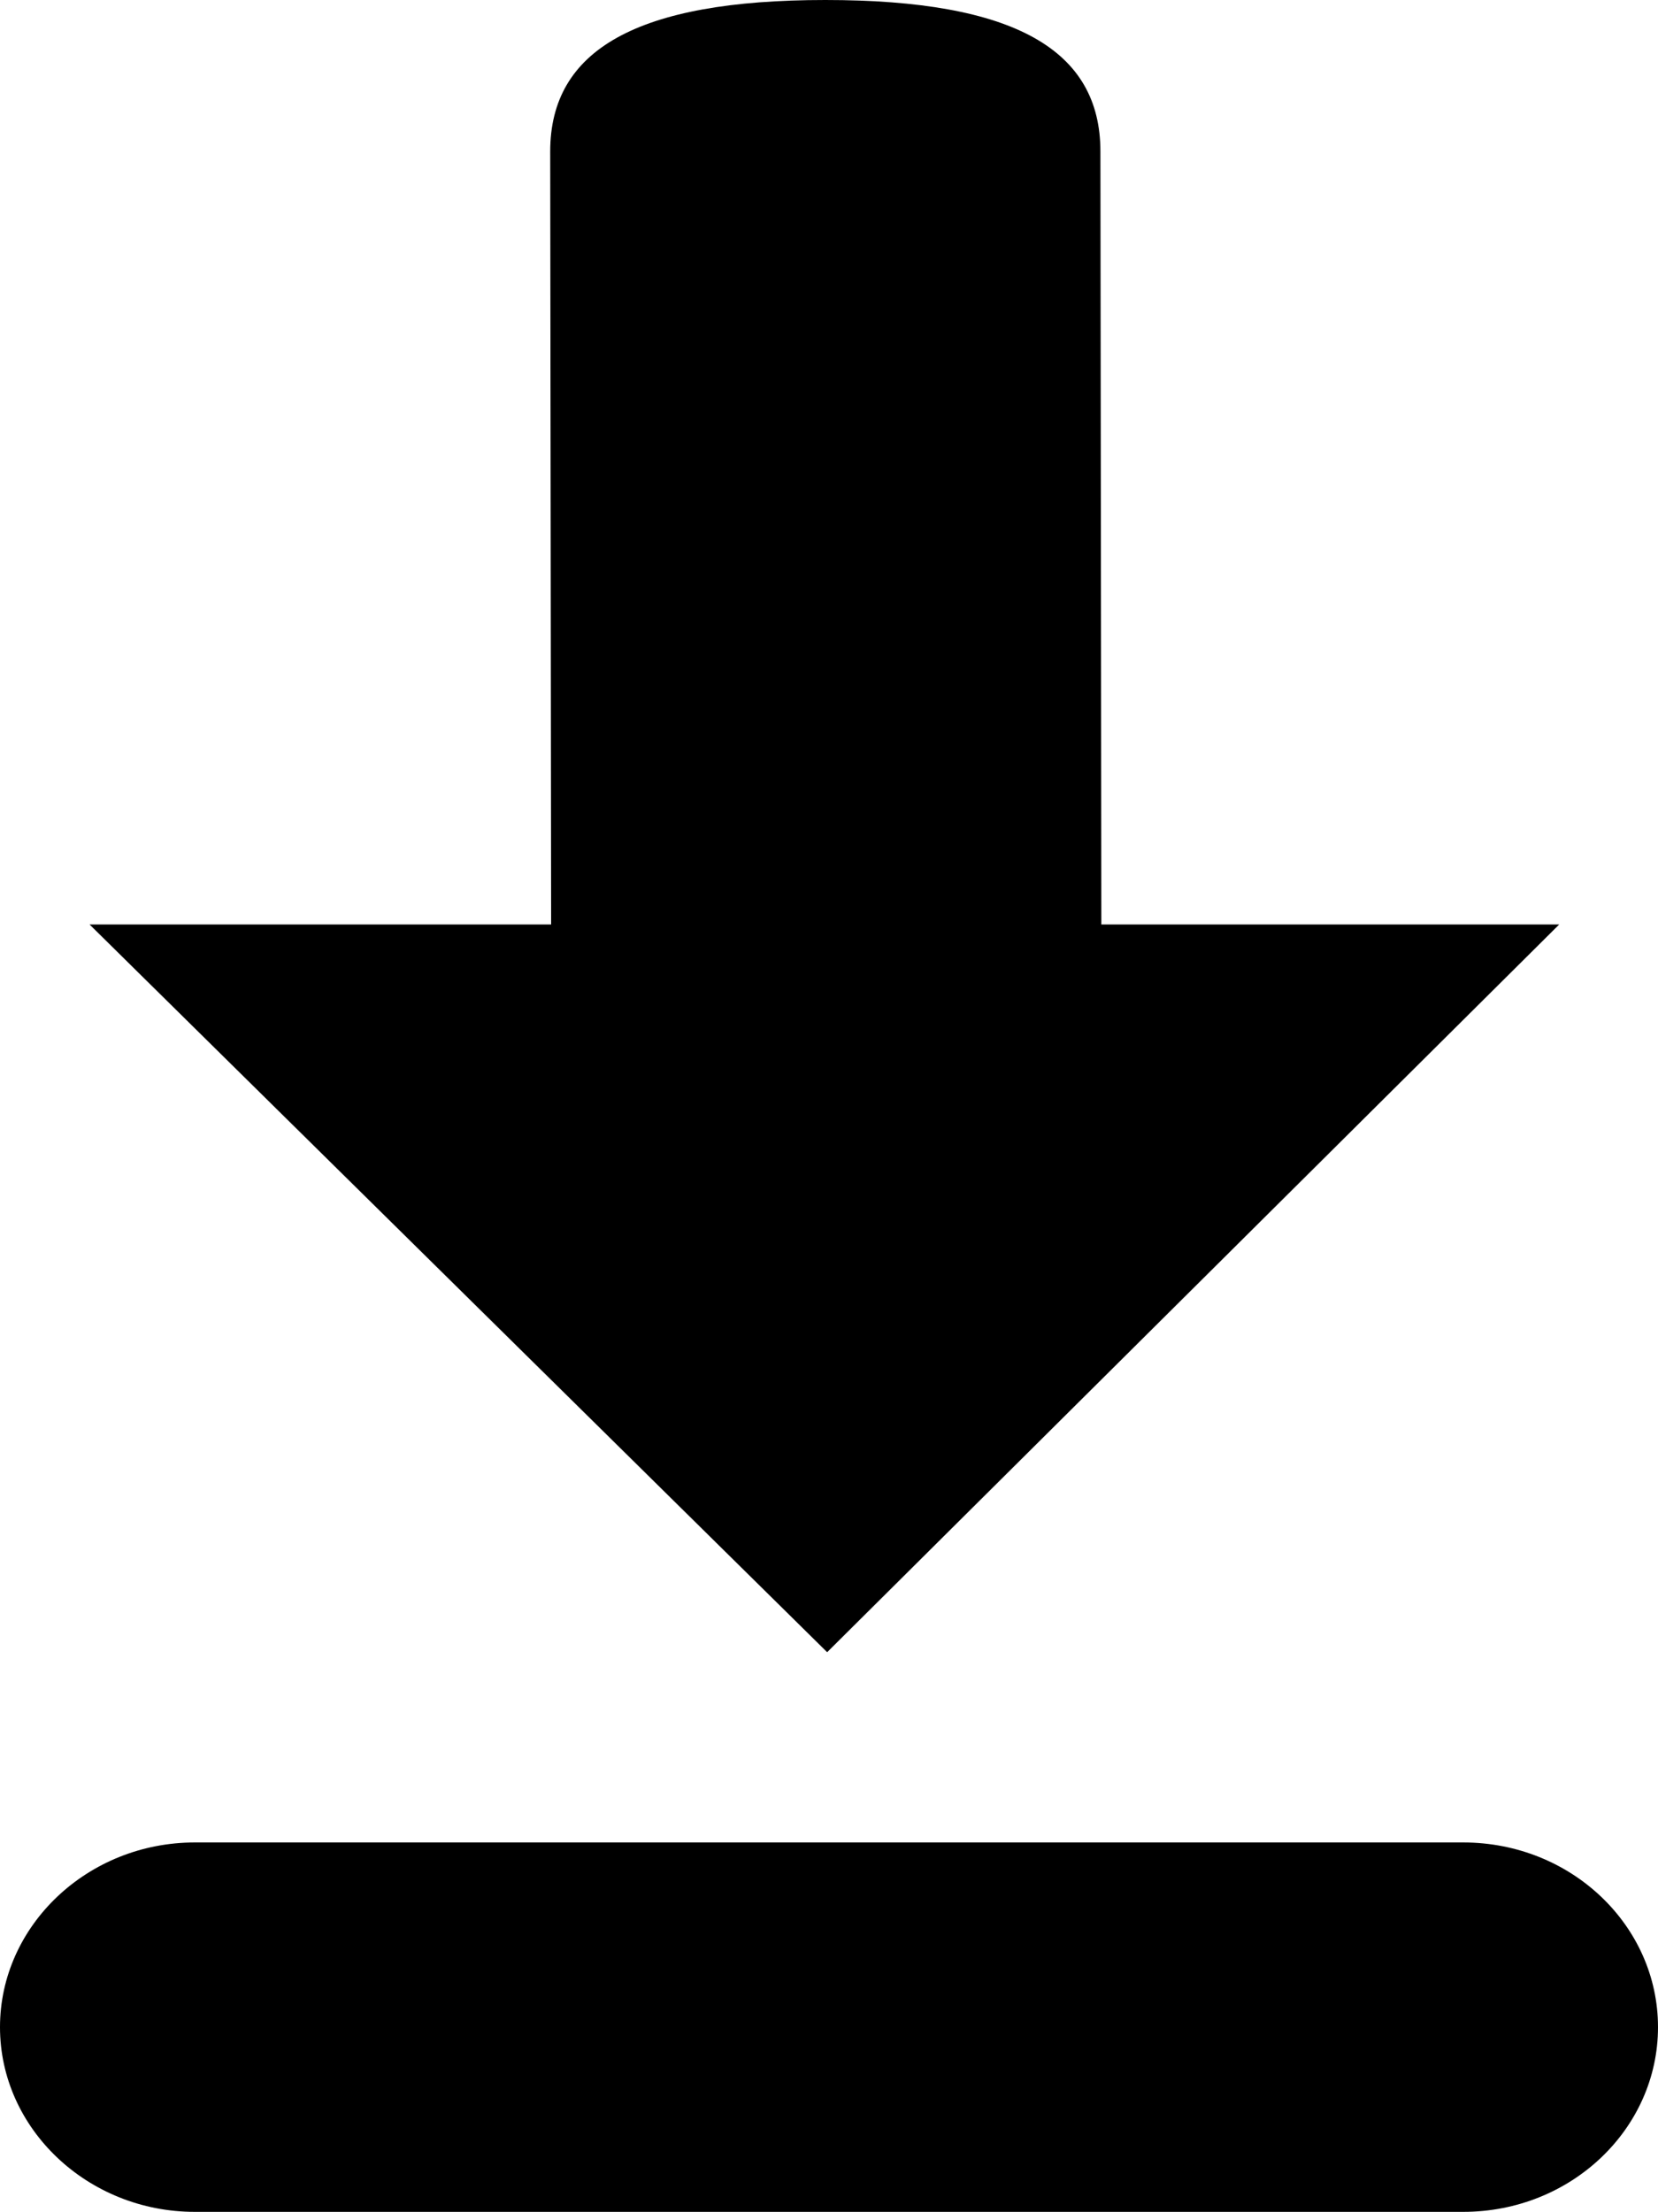
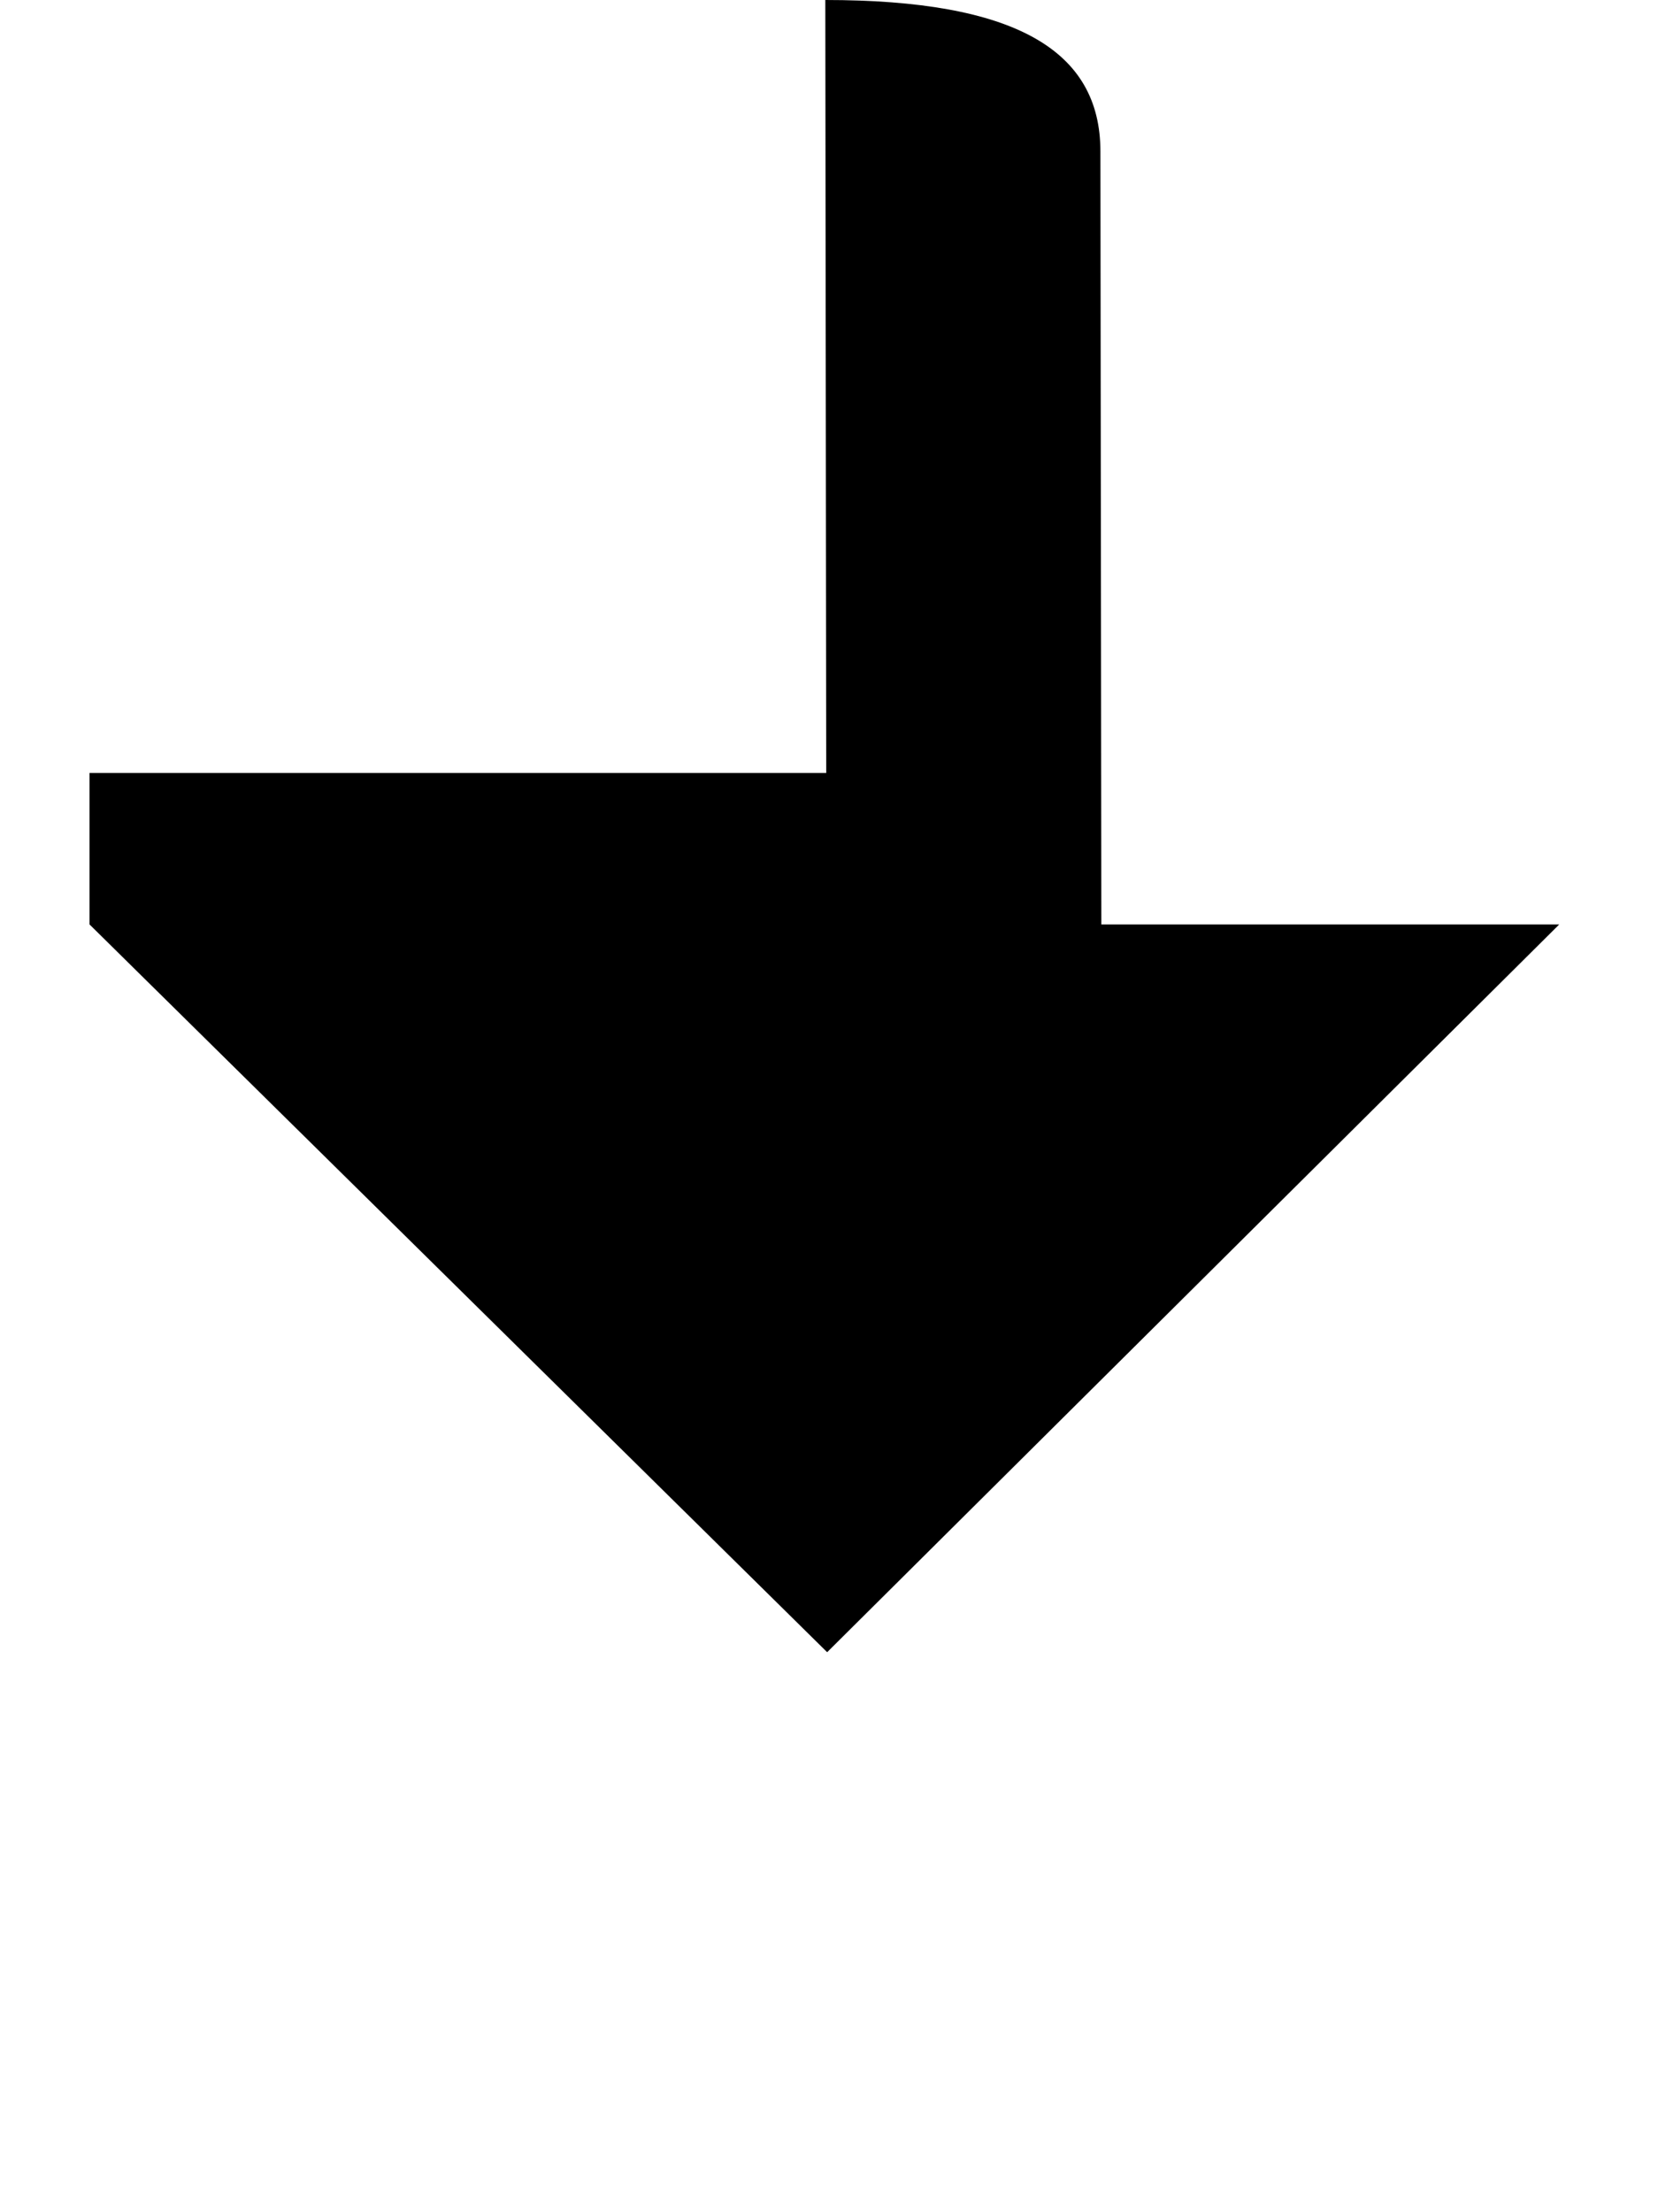
<svg xmlns="http://www.w3.org/2000/svg" version="1.1" id="Layer_1" x="0" y="0" width="17.96" height="23.95" viewBox="0 0 17.96 23.95" enable-background="new 0 0 17.96 23.95" xml:space="preserve">
-   <path d="M0.97 10.01l7.99 7.88 7.93-7.88h-4.96l-0.01-8.37c0-1.1-0.93-1.64-2.98-1.64C6.9 0 5.96 0.54 5.96 1.64l0.01 8.37H0.97z" />
-   <path d="M17.96 21.95c0 1.1-0.94 2-2.11 2H2.11c-1.16 0-2.11-0.9-2.11-2s0.95-2 2.11-2h13.74C17.02 19.95 17.96 20.85 17.96 21.95z" />
+   <path d="M0.97 10.01l7.99 7.88 7.93-7.88h-4.96l-0.01-8.37c0-1.1-0.93-1.64-2.98-1.64l0.01 8.37H0.97z" />
</svg>